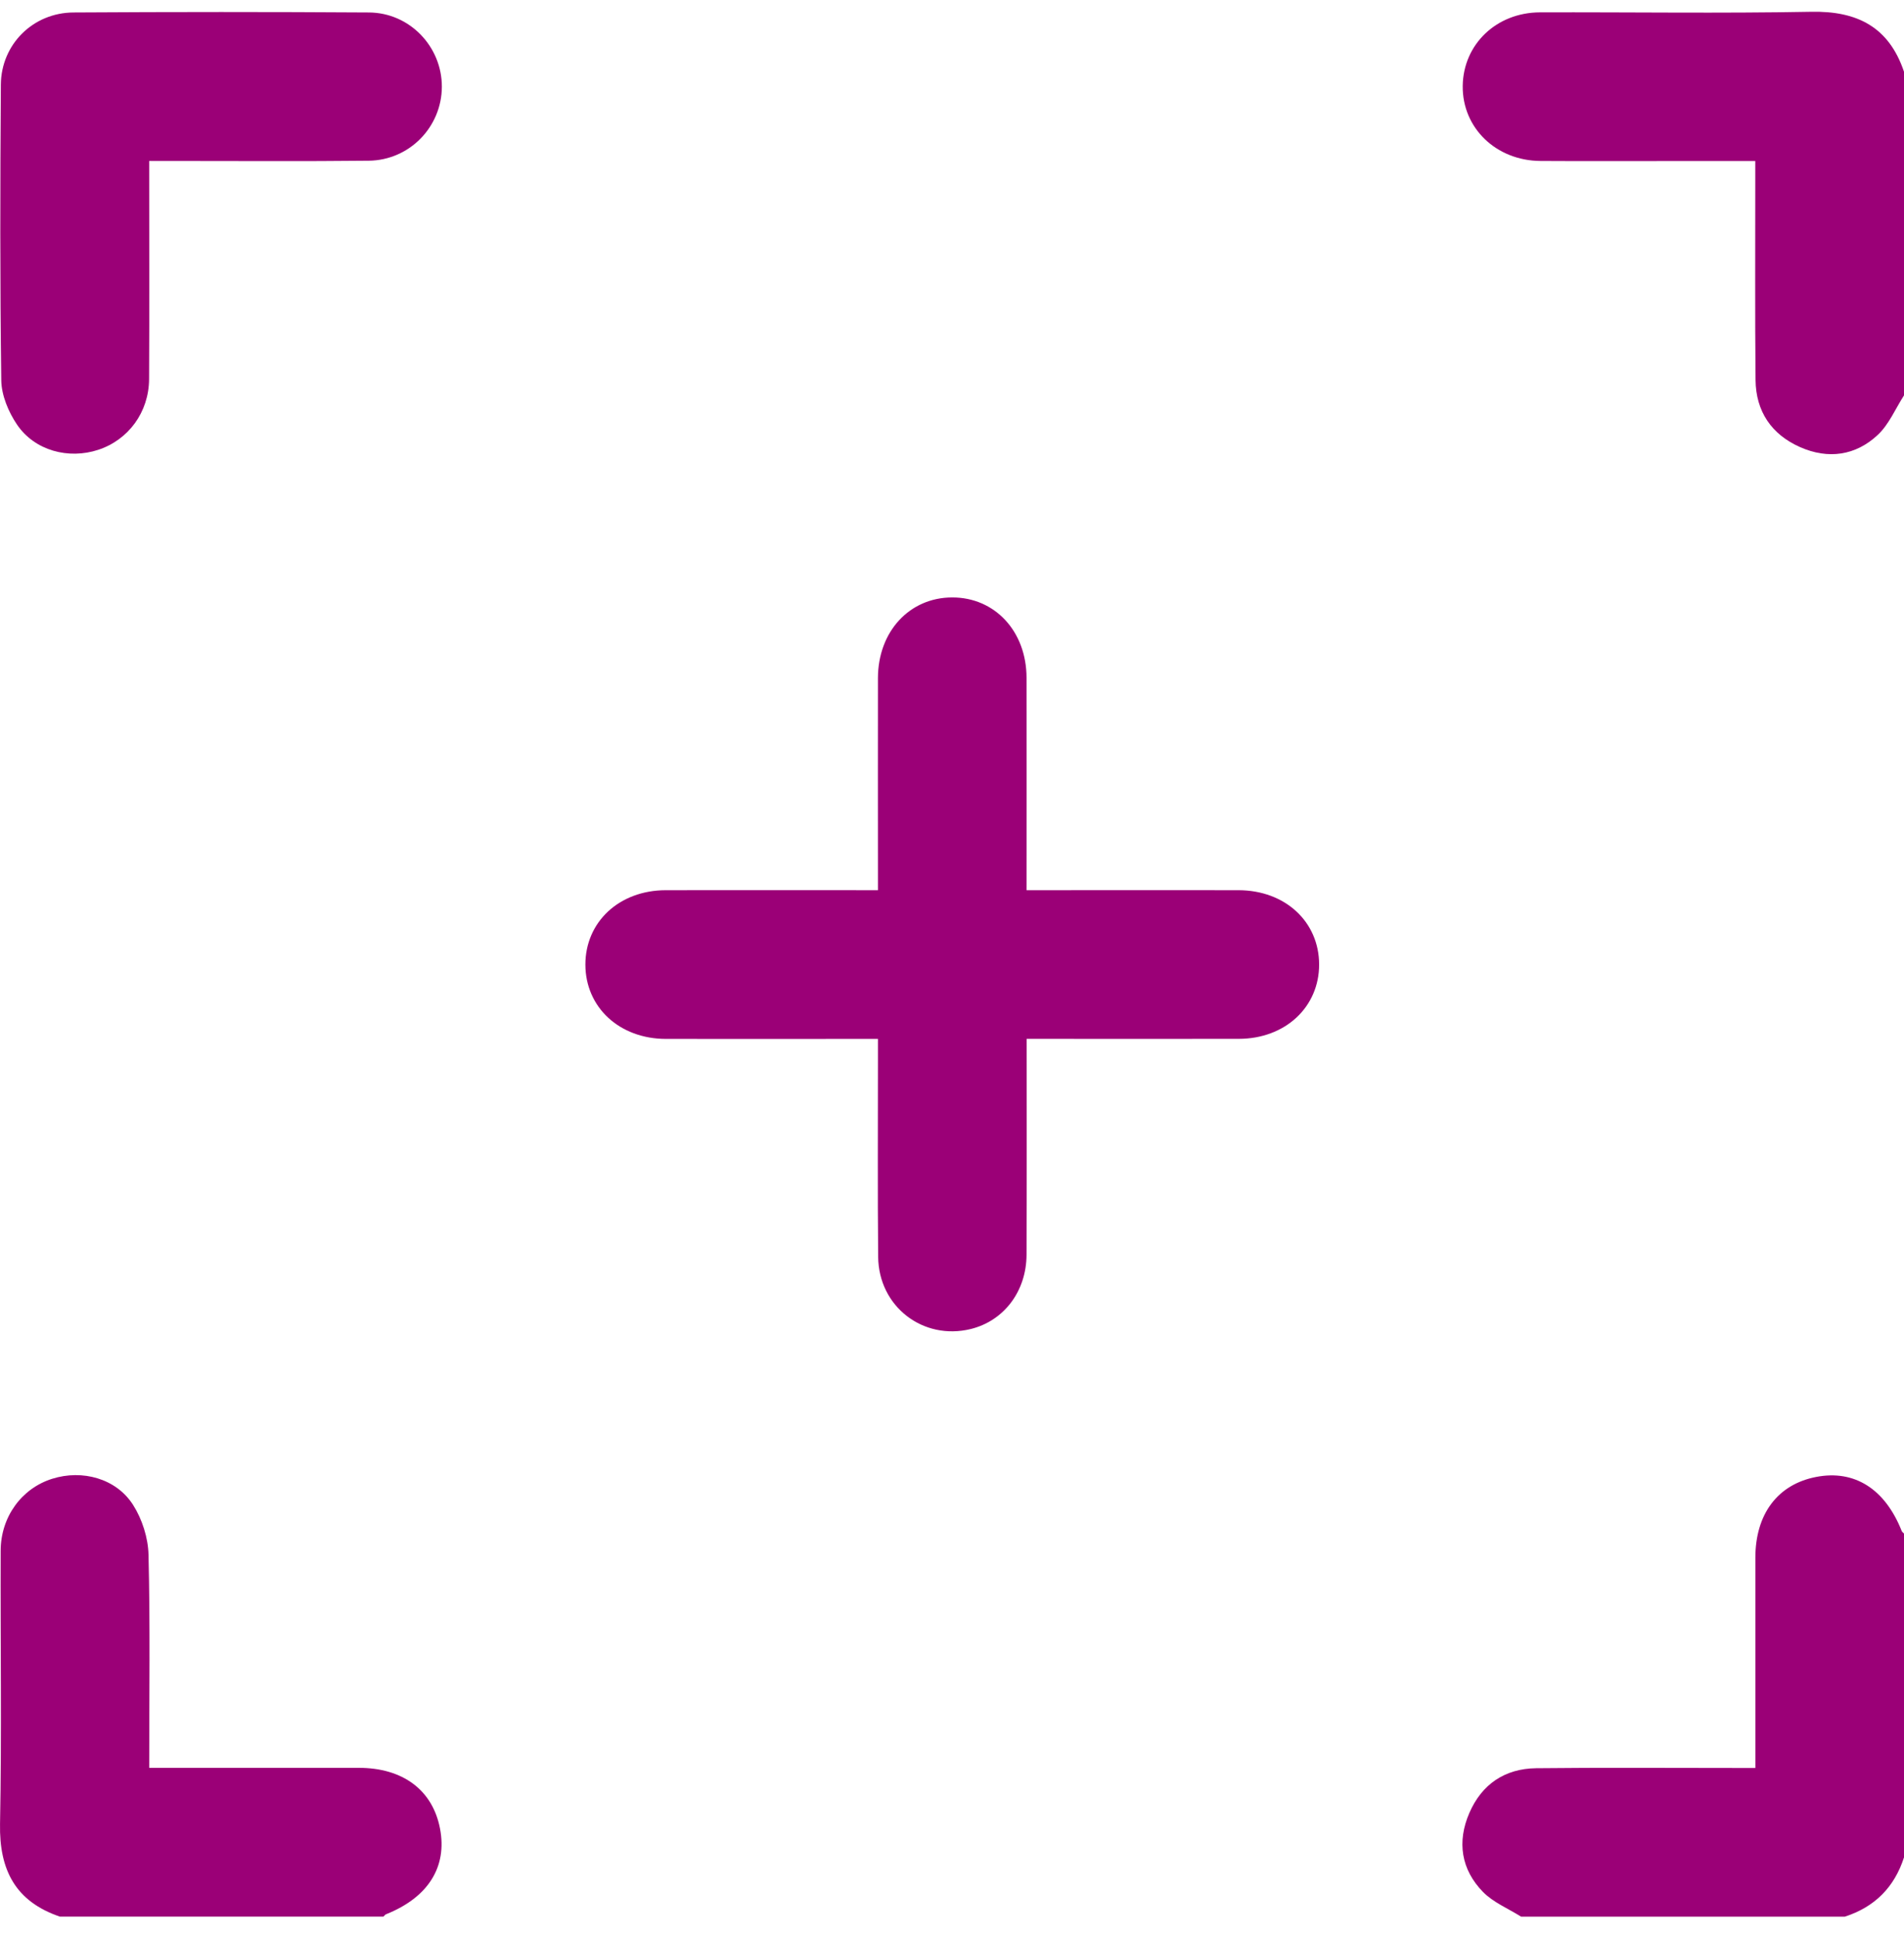
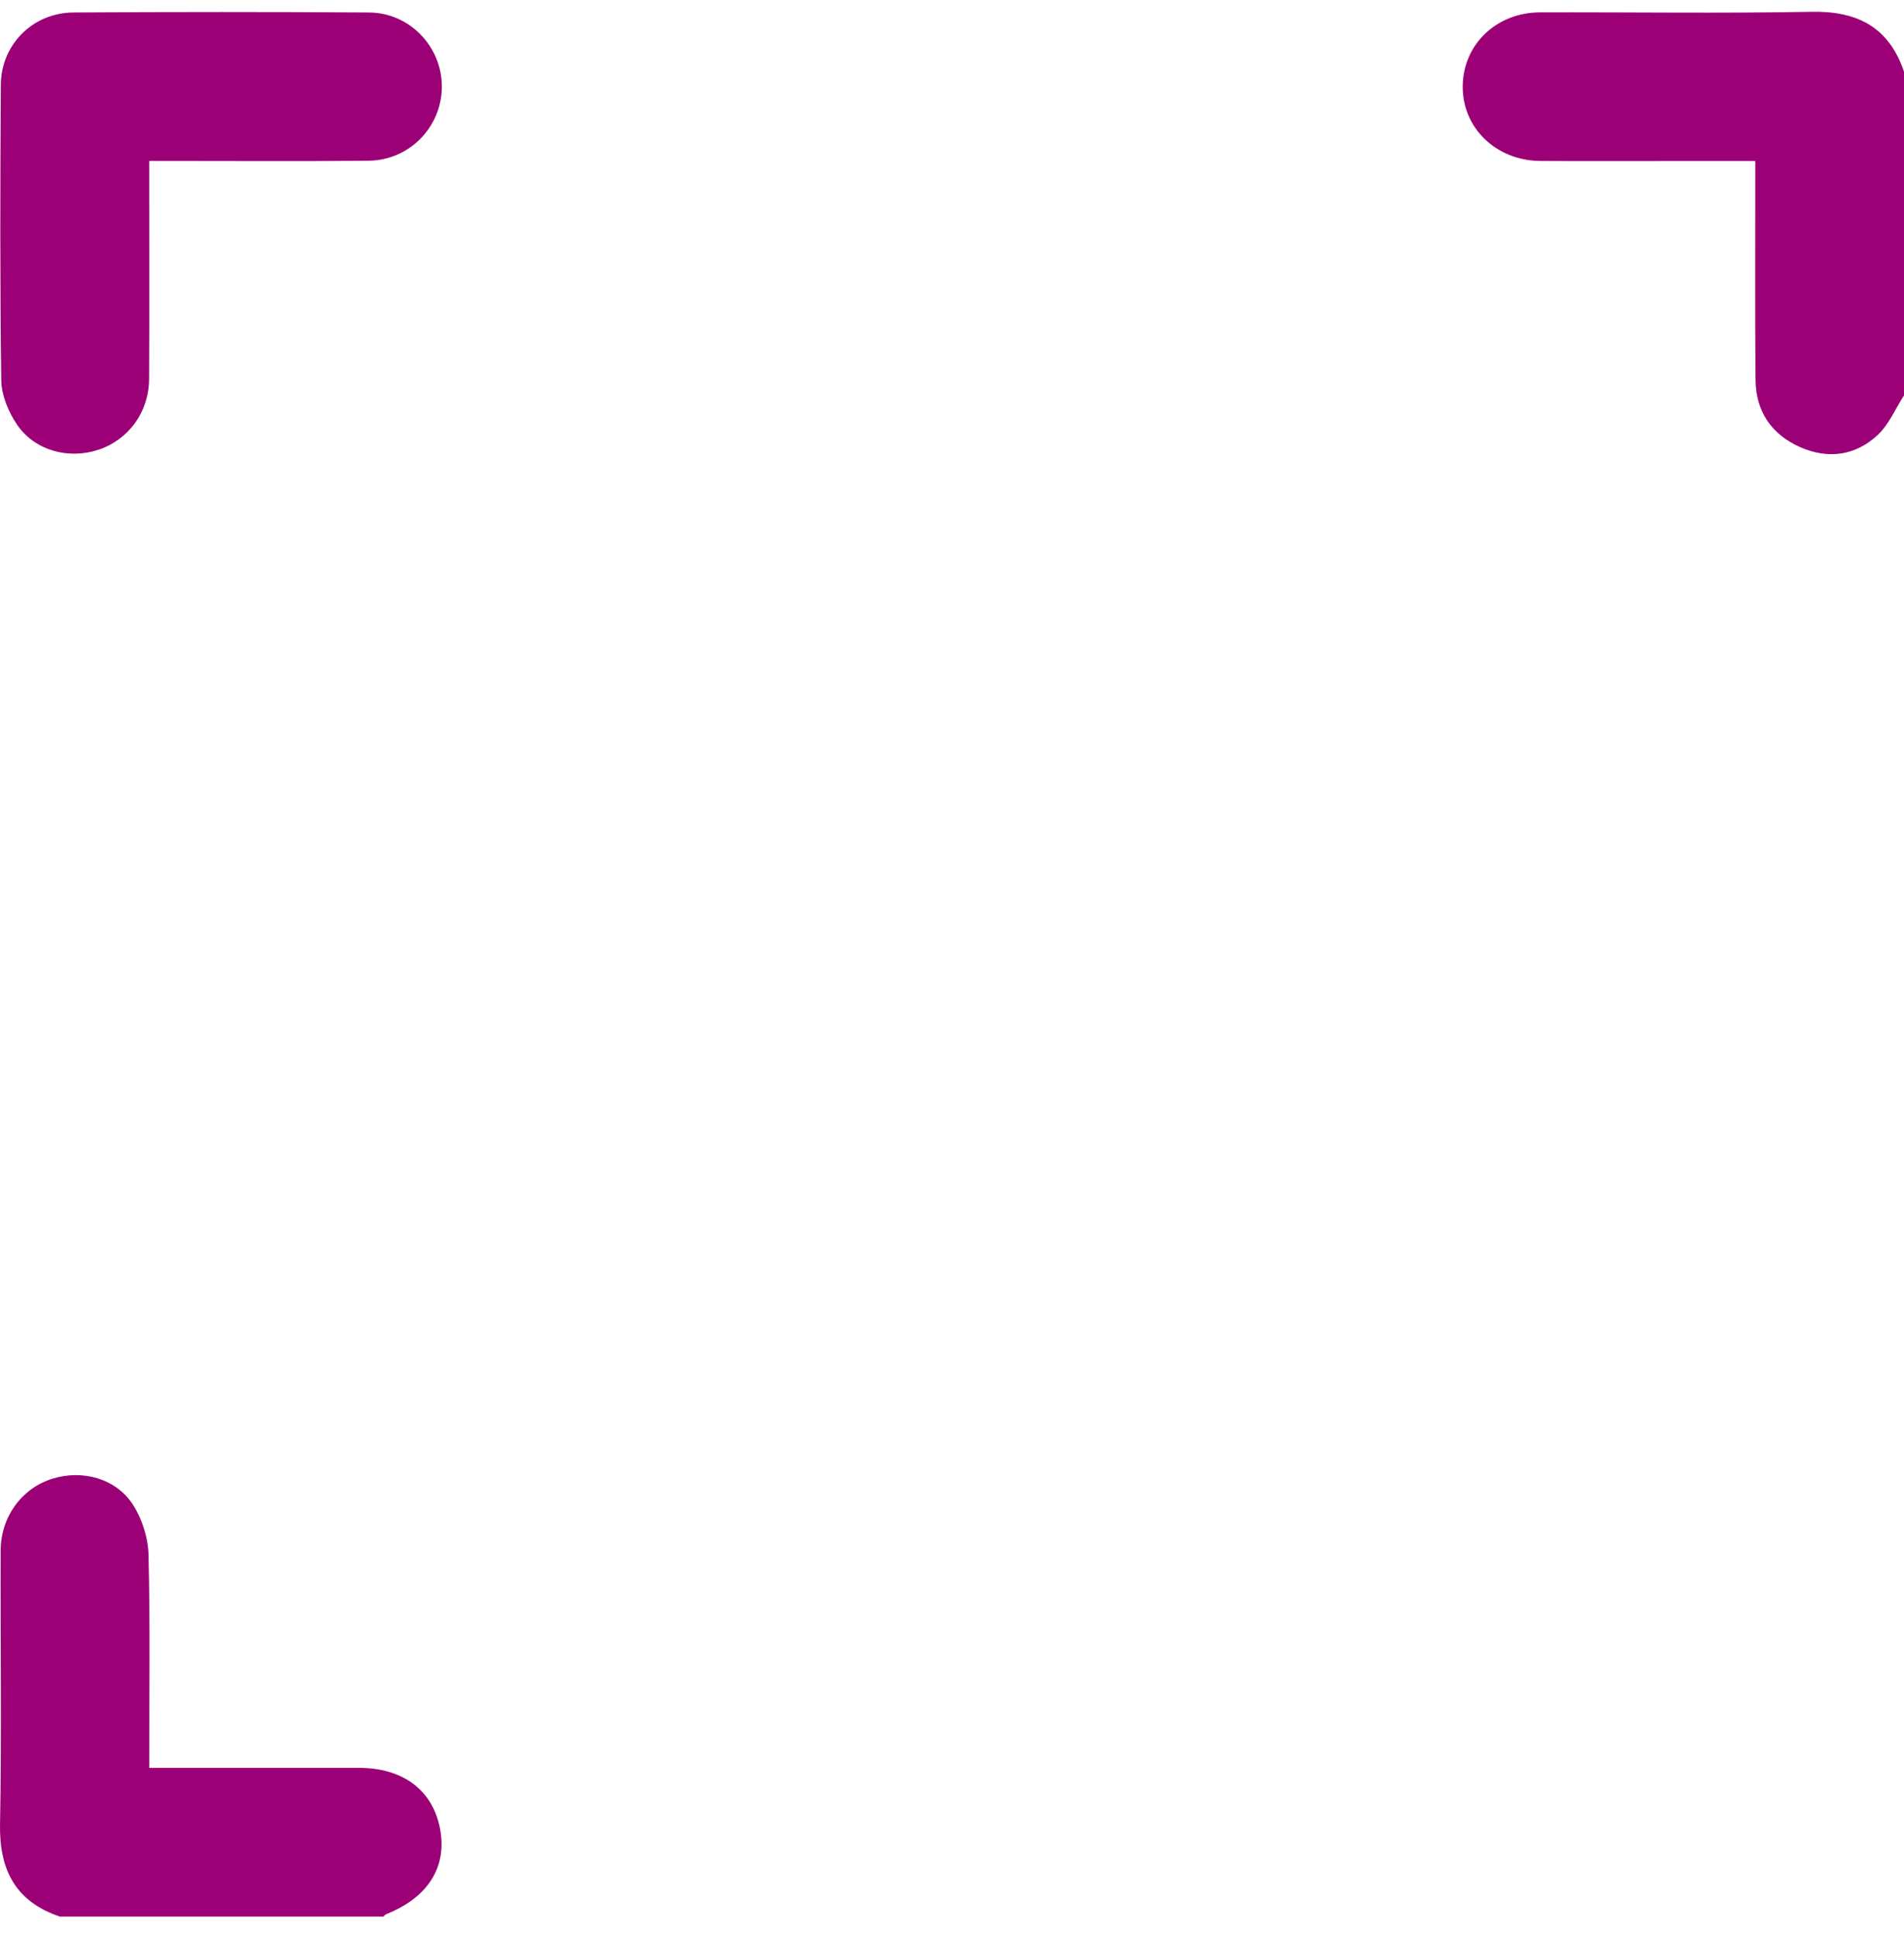
<svg xmlns="http://www.w3.org/2000/svg" width="60" height="61" viewBox="0 0 60 61" fill="none">
  <g clip-path="url(#clip0_2159_53695)">
-     <path d="M47.934 60.368C47.53 60.113 47.059 59.921 46.733 59.589C46.042 58.883 45.91 58.008 46.302 57.103C46.693 56.199 47.42 55.704 48.406 55.692C50.472 55.669 52.538 55.684 54.604 55.684C54.816 55.684 55.027 55.684 55.316 55.684C55.316 55.442 55.316 55.235 55.316 55.03C55.316 53.042 55.316 51.055 55.316 49.066C55.316 47.682 56.025 46.748 57.236 46.517C58.44 46.286 59.401 46.894 59.927 48.218C59.94 48.252 59.977 48.275 60.002 48.303V58.495C59.698 59.443 59.074 60.066 58.128 60.37H47.936L47.934 60.368Z" fill="#9B0077" />
    <path d="M60.001 12.452C59.73 12.872 59.529 13.364 59.176 13.695C58.477 14.352 57.611 14.473 56.727 14.083C55.825 13.685 55.332 12.958 55.322 11.968C55.301 9.899 55.315 7.83 55.313 5.762C55.313 5.552 55.313 5.342 55.313 5.072C54.507 5.072 53.751 5.072 52.997 5.072C51.514 5.072 50.031 5.079 48.548 5.07C47.144 5.062 46.079 4.027 46.094 2.709C46.109 1.4 47.152 0.394 48.529 0.389C51.38 0.381 54.23 0.424 57.078 0.371C58.531 0.342 59.527 0.854 60.001 2.262V12.454V12.452Z" fill="#9B0077" />
    <path d="M1.892 60.368C0.491 59.893 -0.026 58.902 0.001 57.447C0.056 54.578 0.011 51.71 0.021 48.839C0.025 47.771 0.685 46.876 1.647 46.575C2.591 46.278 3.661 46.563 4.193 47.398C4.48 47.848 4.669 48.44 4.68 48.972C4.734 51.176 4.702 53.381 4.702 55.68C4.926 55.68 5.129 55.68 5.334 55.68C7.324 55.68 9.316 55.68 11.306 55.68C12.699 55.68 13.634 56.384 13.866 57.593C14.098 58.801 13.492 59.762 12.168 60.291C12.134 60.304 12.111 60.341 12.084 60.366H1.892V60.368Z" fill="#9B0077" />
-     <path d="M32.353 32.72C32.353 35.038 32.359 37.279 32.349 39.521C32.344 40.675 31.634 41.602 30.591 41.859C29.089 42.227 27.688 41.152 27.673 39.587C27.653 37.537 27.668 35.487 27.666 33.438C27.666 33.226 27.666 33.013 27.666 32.722C27.426 32.722 27.22 32.722 27.015 32.722C25.004 32.722 22.994 32.725 20.983 32.722C19.519 32.719 18.449 31.726 18.447 30.382C18.446 29.037 19.514 28.041 20.977 28.038C23.18 28.033 25.384 28.038 27.666 28.038C27.666 27.799 27.666 27.593 27.666 27.386C27.666 25.375 27.663 23.365 27.666 21.355C27.67 19.89 28.661 18.82 30.003 18.817C31.348 18.813 32.346 19.881 32.349 21.346C32.354 23.55 32.349 25.753 32.349 28.038C32.588 28.038 32.793 28.038 32.999 28.038C35.01 28.038 37.02 28.034 39.031 28.038C40.497 28.041 41.565 29.029 41.569 30.374C41.572 31.719 40.502 32.717 39.039 32.72C36.835 32.725 34.632 32.72 32.349 32.72H32.353Z" fill="#9B0077" />
    <path d="M4.701 5.07C4.701 7.417 4.71 9.679 4.698 11.943C4.691 12.985 4.045 13.855 3.097 14.167C2.16 14.476 1.095 14.195 0.538 13.376C0.267 12.978 0.047 12.452 0.04 11.98C-0.002 8.875 0.005 5.771 0.027 2.667C0.035 1.397 1.043 0.399 2.315 0.393C5.419 0.374 8.524 0.373 11.628 0.393C12.913 0.401 13.927 1.473 13.924 2.732C13.921 3.994 12.906 5.048 11.618 5.062C9.549 5.085 7.479 5.069 5.408 5.07C5.197 5.07 4.985 5.07 4.701 5.07Z" fill="#9B0077" />
  </g>
  <defs>
    <clipPath id="clip0_2159_53695">
      <rect width="60" height="60" fill="white" transform="translate(0 0.368)" />
    </clipPath>
  </defs>
</svg>